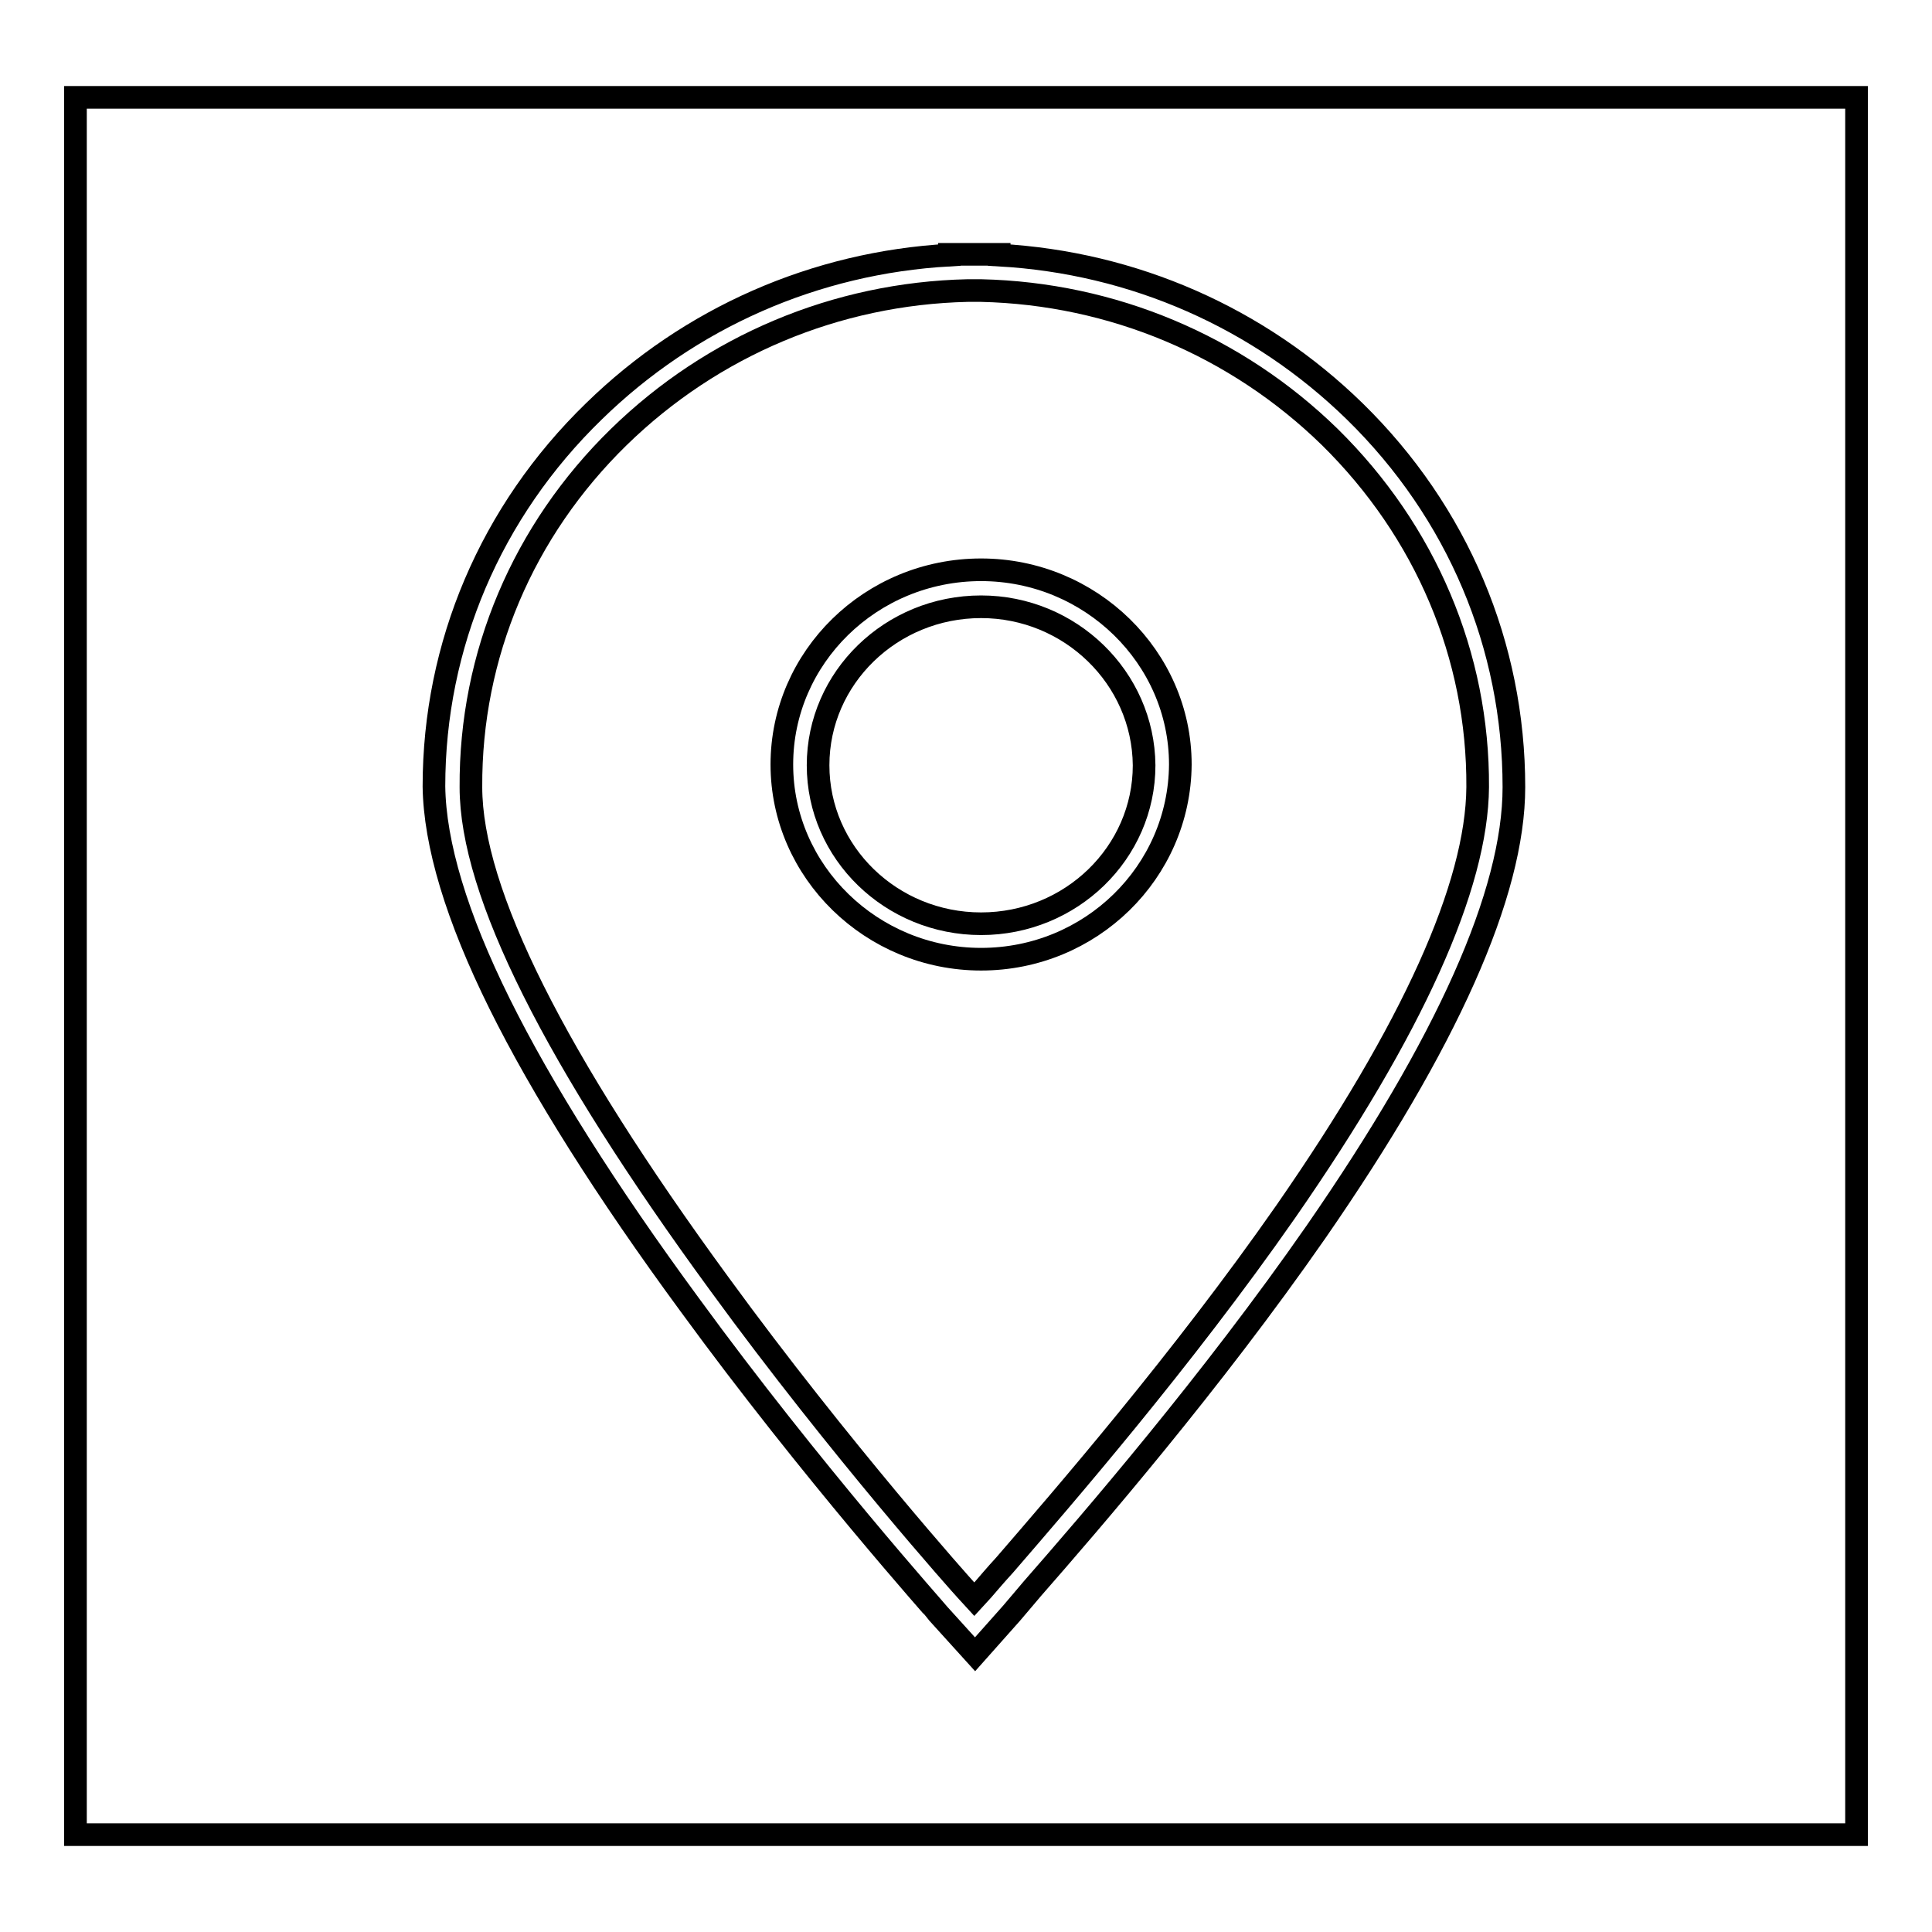
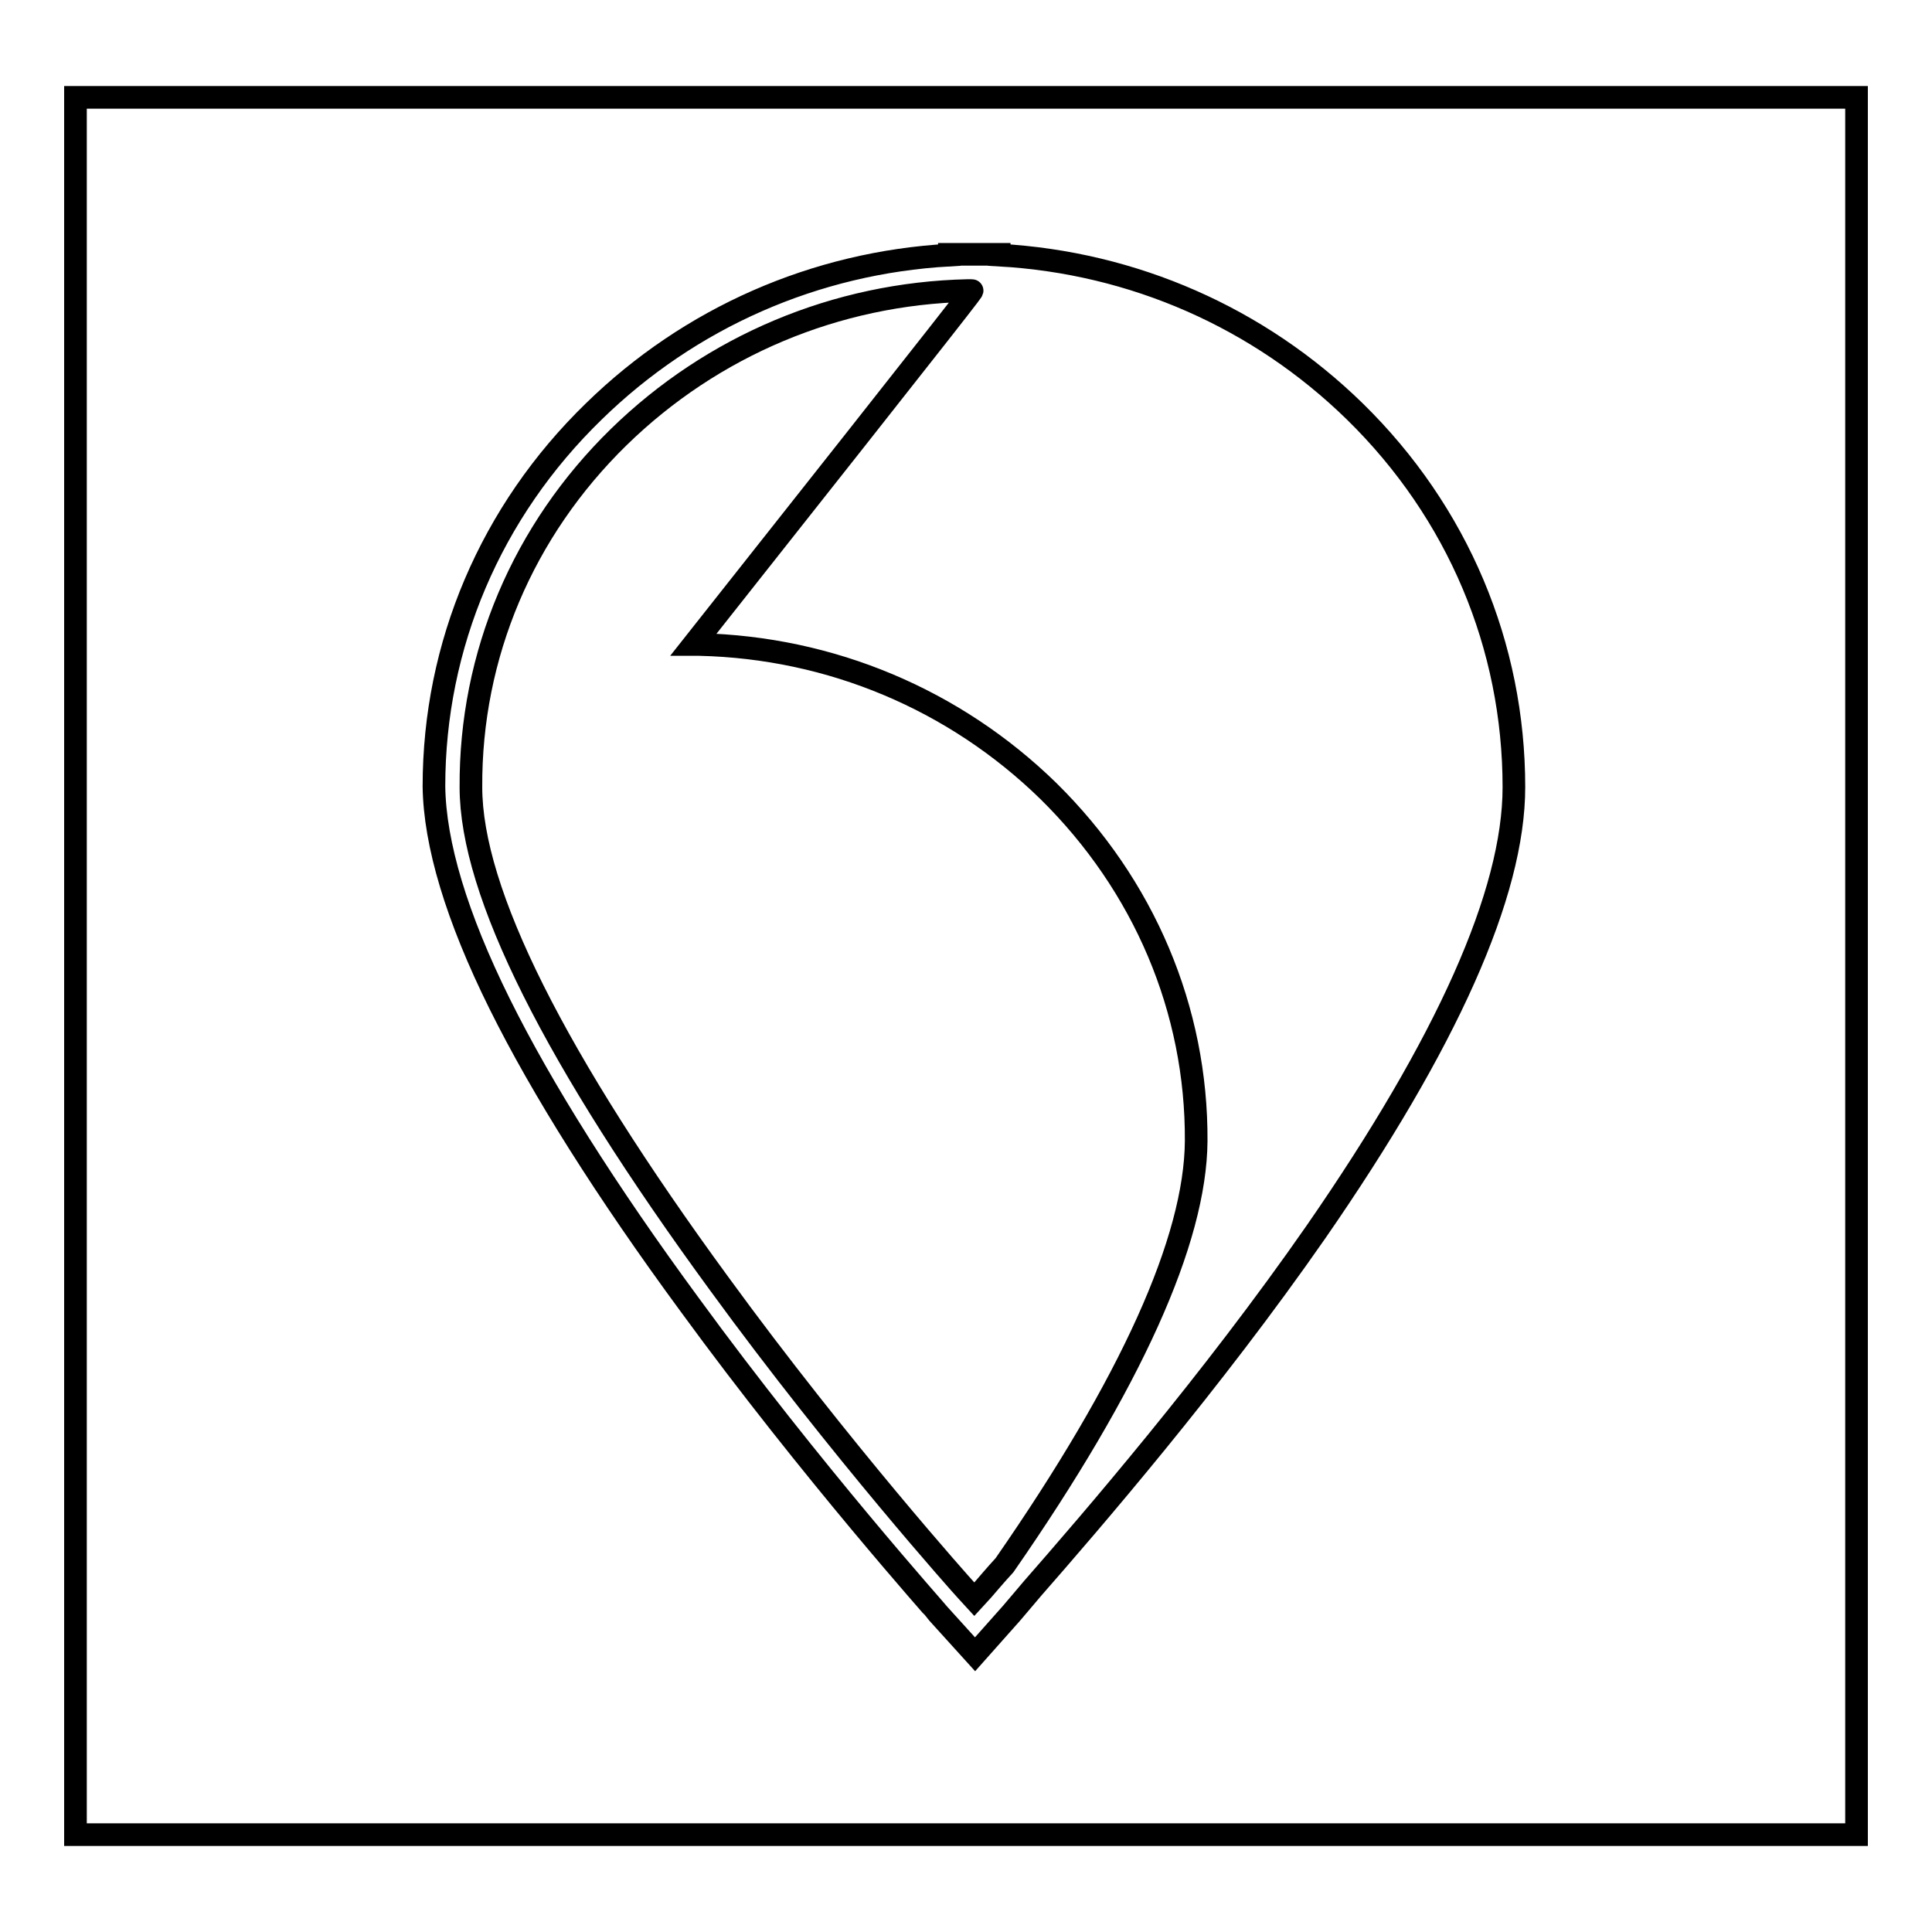
<svg xmlns="http://www.w3.org/2000/svg" version="1.1" x="0px" y="0px" viewBox="0 0 256 256" enable-background="new 0 0 256 256" xml:space="preserve">
  <g>
    <g>
-       <path stroke-width="3" fill-opacity="0" stroke="#000000" d="M129.2,219.2l-4.8-5.3c-0.1-0.2-16.8-18.8-33-41c-11.1-15.1-19.6-28.6-25.2-39.9c-5.7-11.5-8.6-21.2-8.7-28.8C57.5,85.5,65,67.8,78.7,54.5c12.7-12.4,29.3-19.7,47.1-20.7v-0.1l2.4,0c0.3,0,0.6,0,0.9,0s0.6,0,0.9,0h2.4v0.1c17.8,1,34.4,8.3,47.1,20.7c13.7,13.4,21.1,31.1,21.1,49.8c0,14.1-8.9,33.9-26.2,58.9c-13.9,20-29.9,38.5-37.6,47.3c-1.2,1.4-2.1,2.5-2.8,3.3L129.2,219.2z M128.8,38.5l-0.6,0c-17.4,0.4-33.8,7.3-46.2,19.4c-12.7,12.4-19.7,28.9-19.6,46.4c0,13.9,11.1,36,32.9,65.8c16.1,22.1,32.5,40.4,32.7,40.6l1.1,1.2l1.1-1.2c0.7-0.8,1.7-2,2.9-3.3c7.6-8.8,23.5-27.1,37.3-46.9c16.8-24.2,25.3-43.1,25.4-56.2c0.1-17.4-6.9-33.9-19.6-46.4c-12.4-12.1-28.8-19-46.2-19.4l-0.7,0c0,0-0.1,0-0.1,0h0h0C129,38.5,128.9,38.5,128.8,38.5z" />
-       <path stroke-width="3" fill-opacity="0" stroke="#000000" d="M130,127.1c-14.5,0-26.4-11.6-26.4-25.8c0-14.2,11.8-25.8,26.4-25.8c14.5,0,26.4,11.6,26.4,25.8C156.3,115.6,144.5,127.1,130,127.1z M130,80.4c-11.9,0-21.6,9.4-21.6,21c0,11.6,9.7,21,21.6,21c11.9,0,21.6-9.4,21.6-21C151.5,89.8,141.8,80.4,130,80.4z" />
+       <path stroke-width="3" fill-opacity="0" stroke="#000000" d="M129.2,219.2l-4.8-5.3c-0.1-0.2-16.8-18.8-33-41c-11.1-15.1-19.6-28.6-25.2-39.9c-5.7-11.5-8.6-21.2-8.7-28.8C57.5,85.5,65,67.8,78.7,54.5c12.7-12.4,29.3-19.7,47.1-20.7v-0.1l2.4,0c0.3,0,0.6,0,0.9,0s0.6,0,0.9,0h2.4v0.1c17.8,1,34.4,8.3,47.1,20.7c13.7,13.4,21.1,31.1,21.1,49.8c0,14.1-8.9,33.9-26.2,58.9c-13.9,20-29.9,38.5-37.6,47.3c-1.2,1.4-2.1,2.5-2.8,3.3L129.2,219.2z M128.8,38.5l-0.6,0c-17.4,0.4-33.8,7.3-46.2,19.4c-12.7,12.4-19.7,28.9-19.6,46.4c0,13.9,11.1,36,32.9,65.8c16.1,22.1,32.5,40.4,32.7,40.6l1.1,1.2l1.1-1.2c0.7-0.8,1.7-2,2.9-3.3c16.8-24.2,25.3-43.1,25.4-56.2c0.1-17.4-6.9-33.9-19.6-46.4c-12.4-12.1-28.8-19-46.2-19.4l-0.7,0c0,0-0.1,0-0.1,0h0h0C129,38.5,128.9,38.5,128.8,38.5z" />
      <path stroke-width="3" fill-opacity="0" stroke="#000000" d="M10,12.9h236v230.2H10V12.9L10,12.9z" />
    </g>
  </g>
</svg>